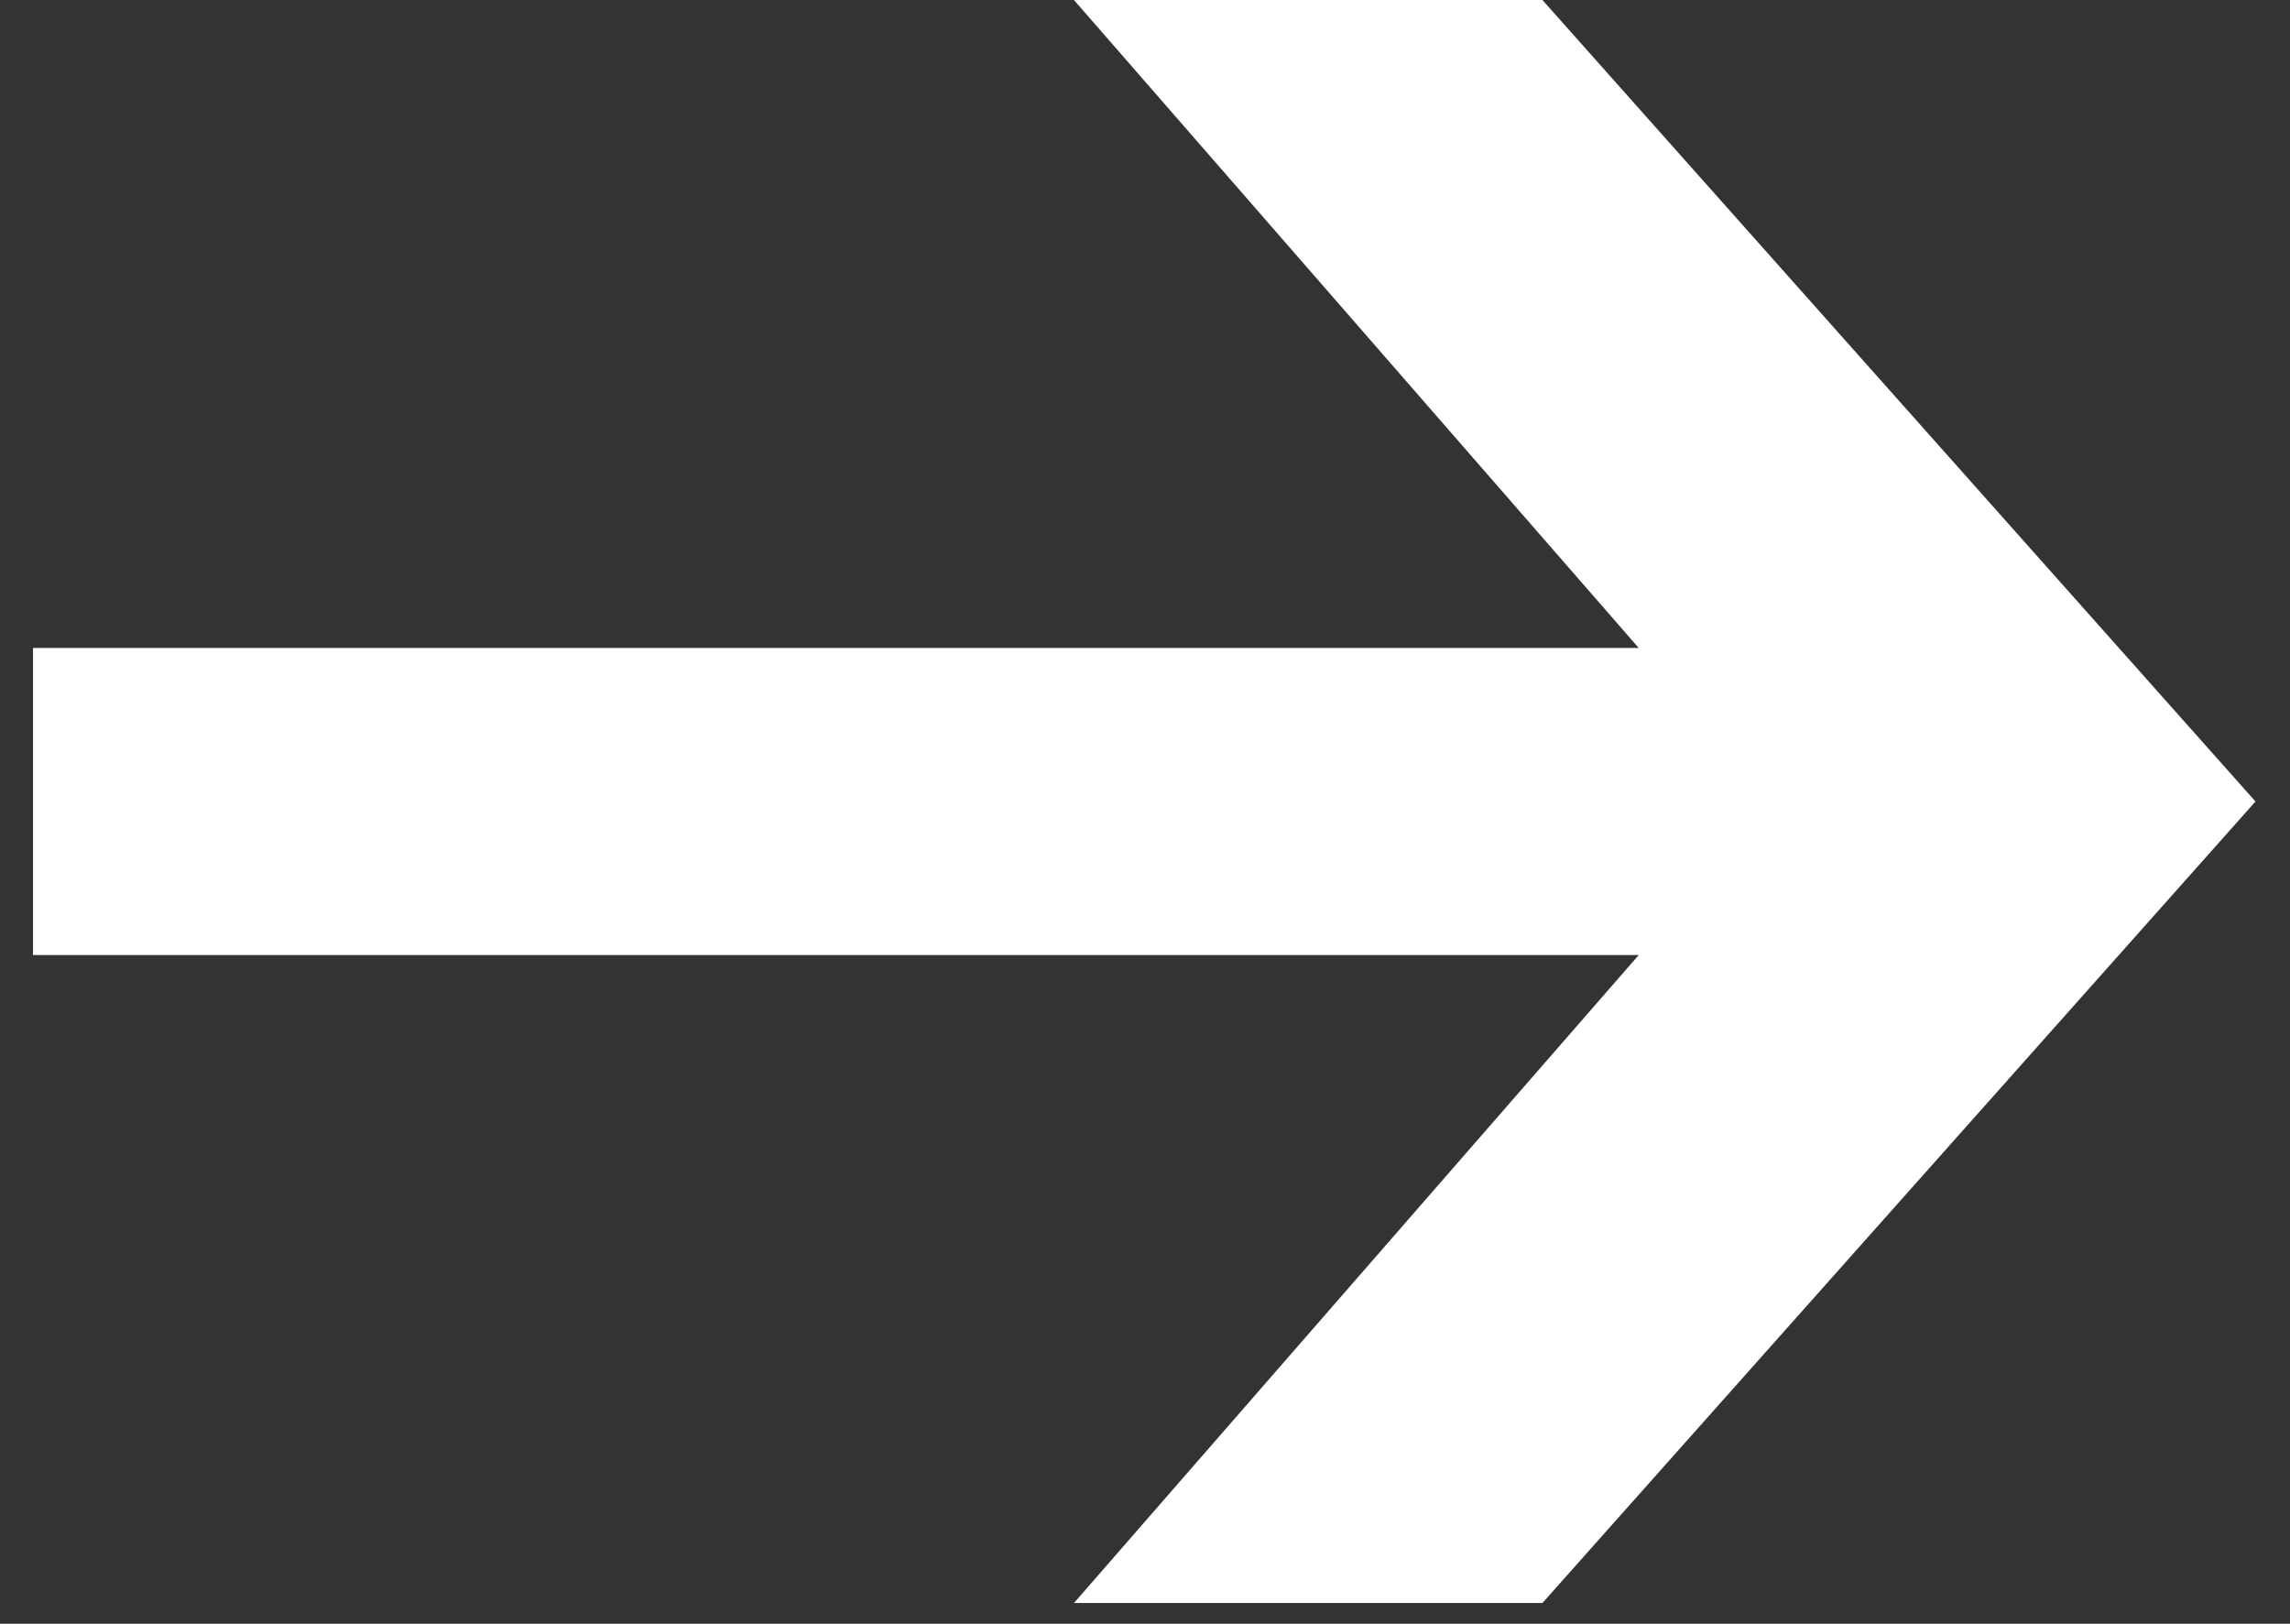
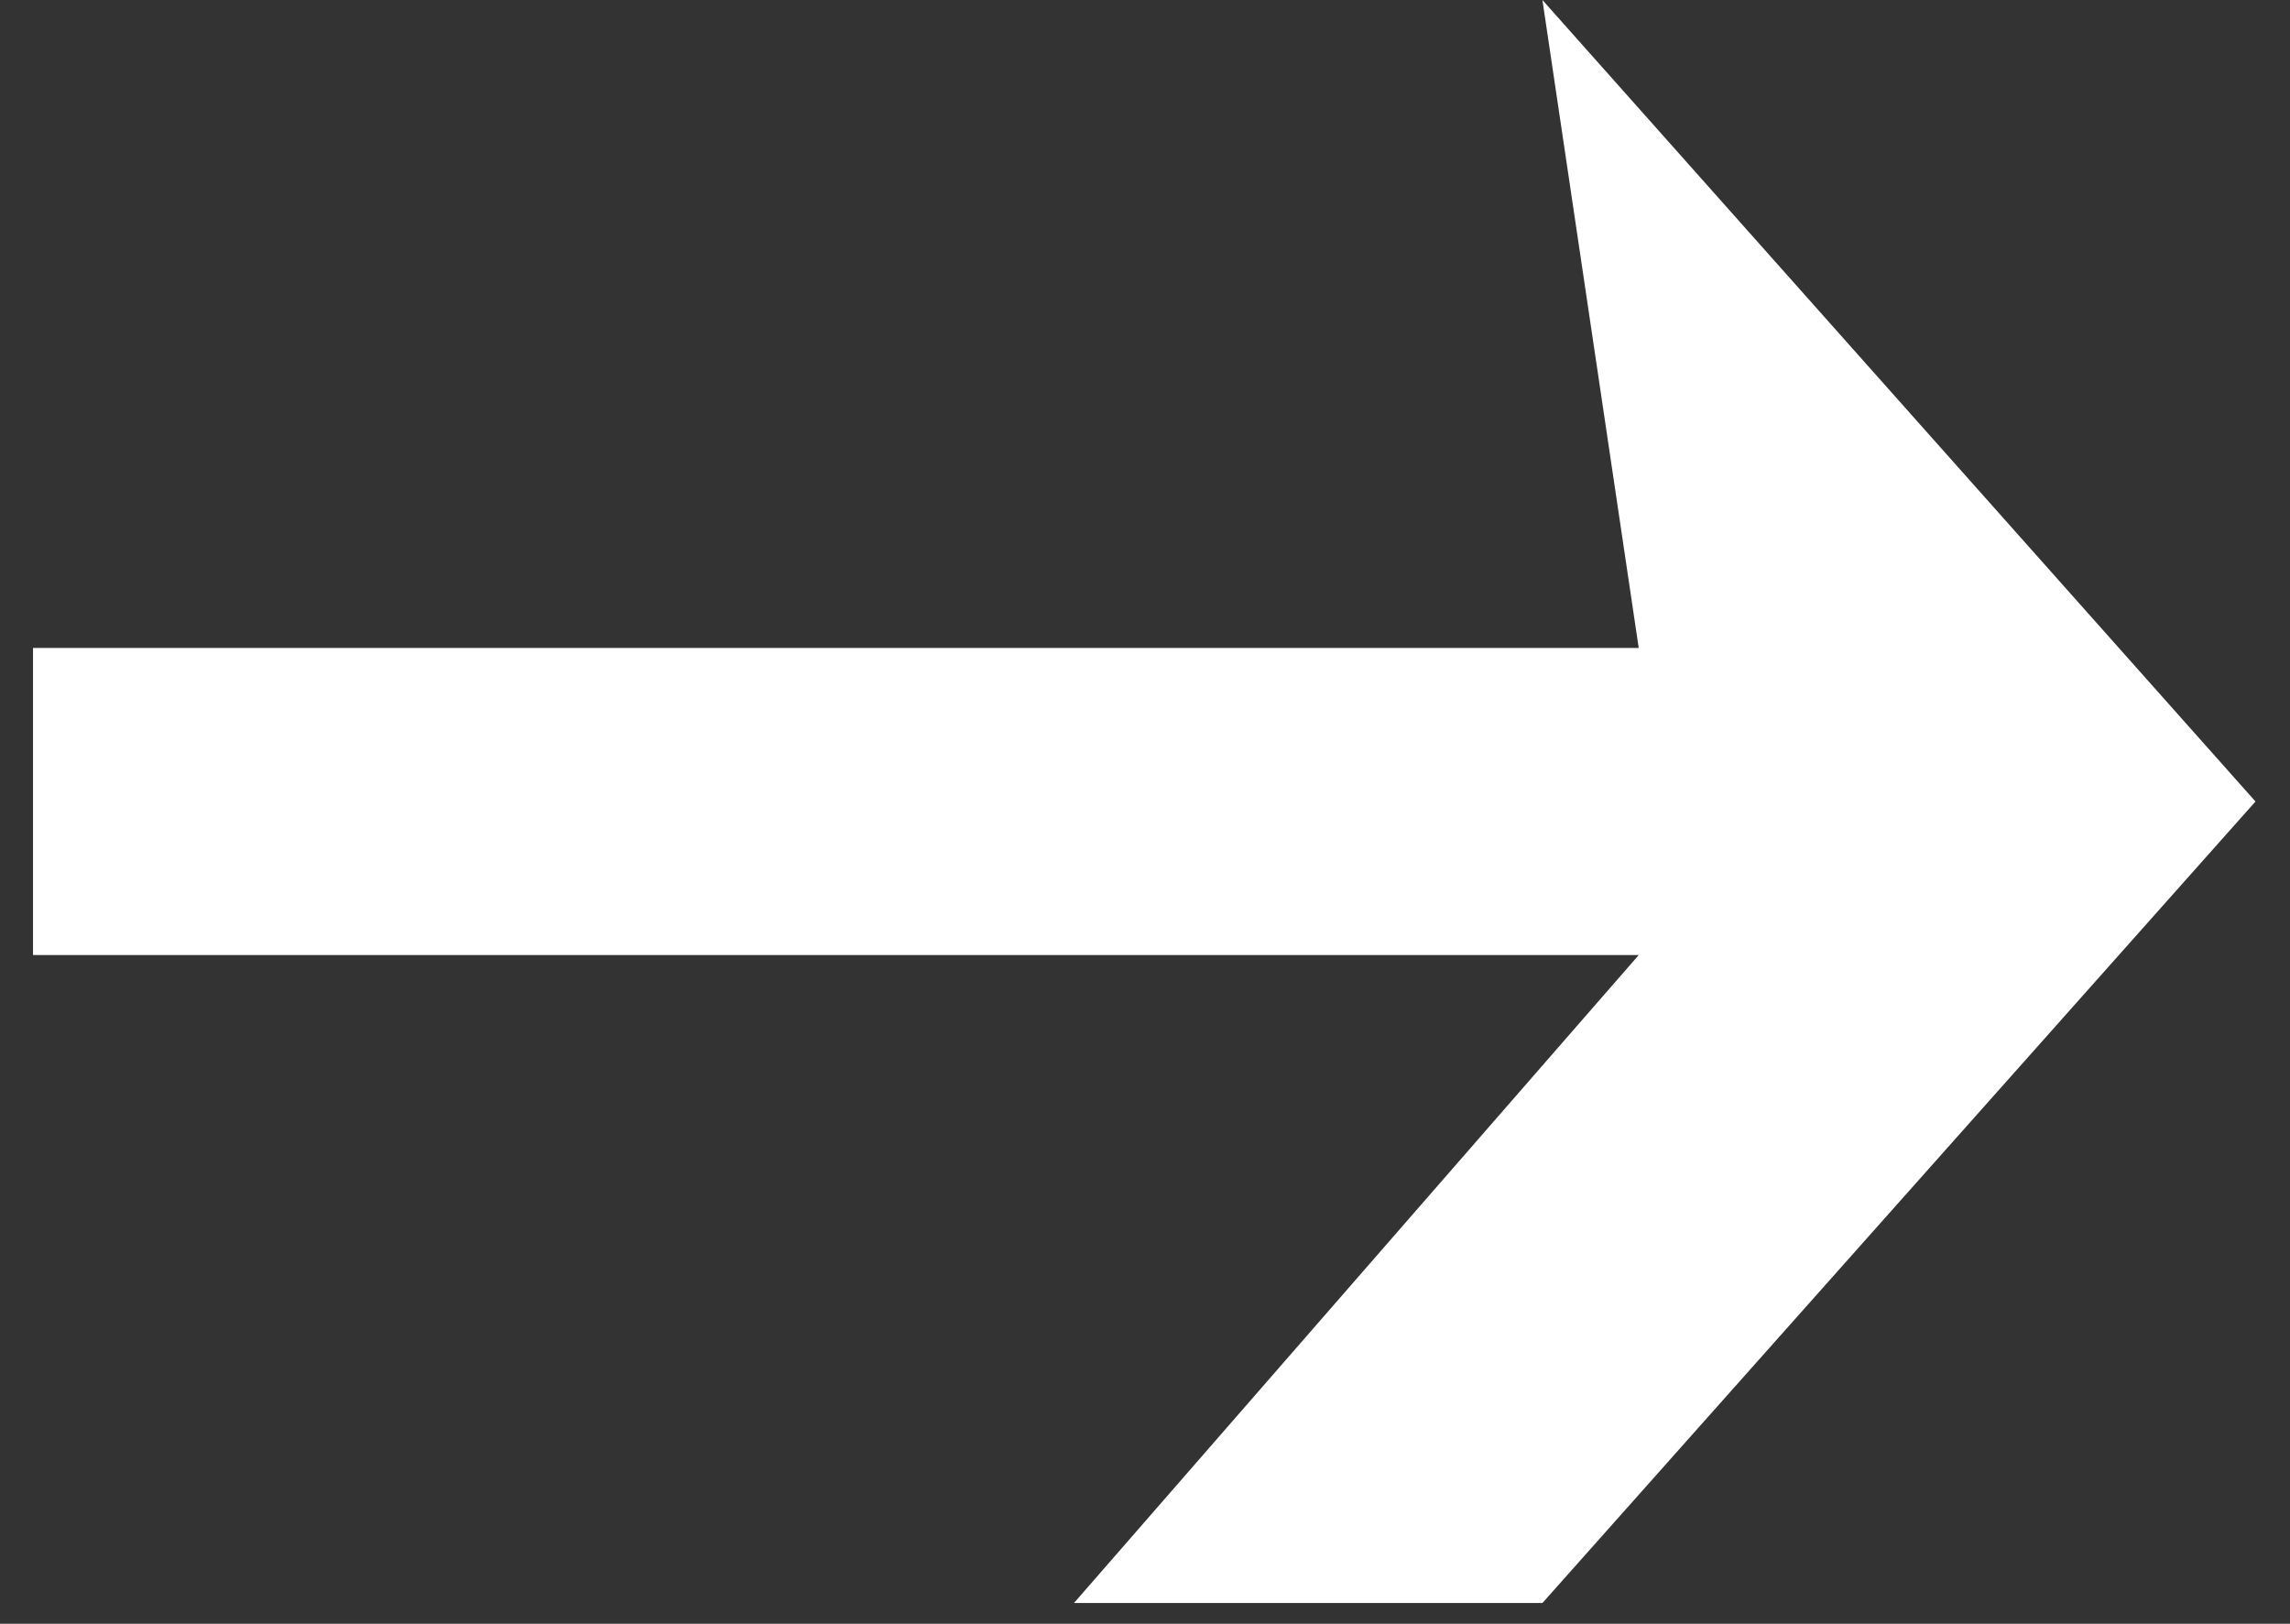
<svg xmlns="http://www.w3.org/2000/svg" width="55" height="39" viewBox="0 0 55 39" fill="none">
  <rect x="0" y="0" width="55" height="39" fill="#333333" stroke="none" />
-   <path d="M25.794 38.502L39.358 22.939L0.793 22.939L0.793 15.563L39.358 15.563L25.794 0L37.045 0L54.171 19.251L37.045 38.502H25.794Z" fill="white" />
+   <path d="M25.794 38.502L39.358 22.939L0.793 22.939L0.793 15.563L39.358 15.563L37.045 0L54.171 19.251L37.045 38.502H25.794Z" fill="white" />
</svg>